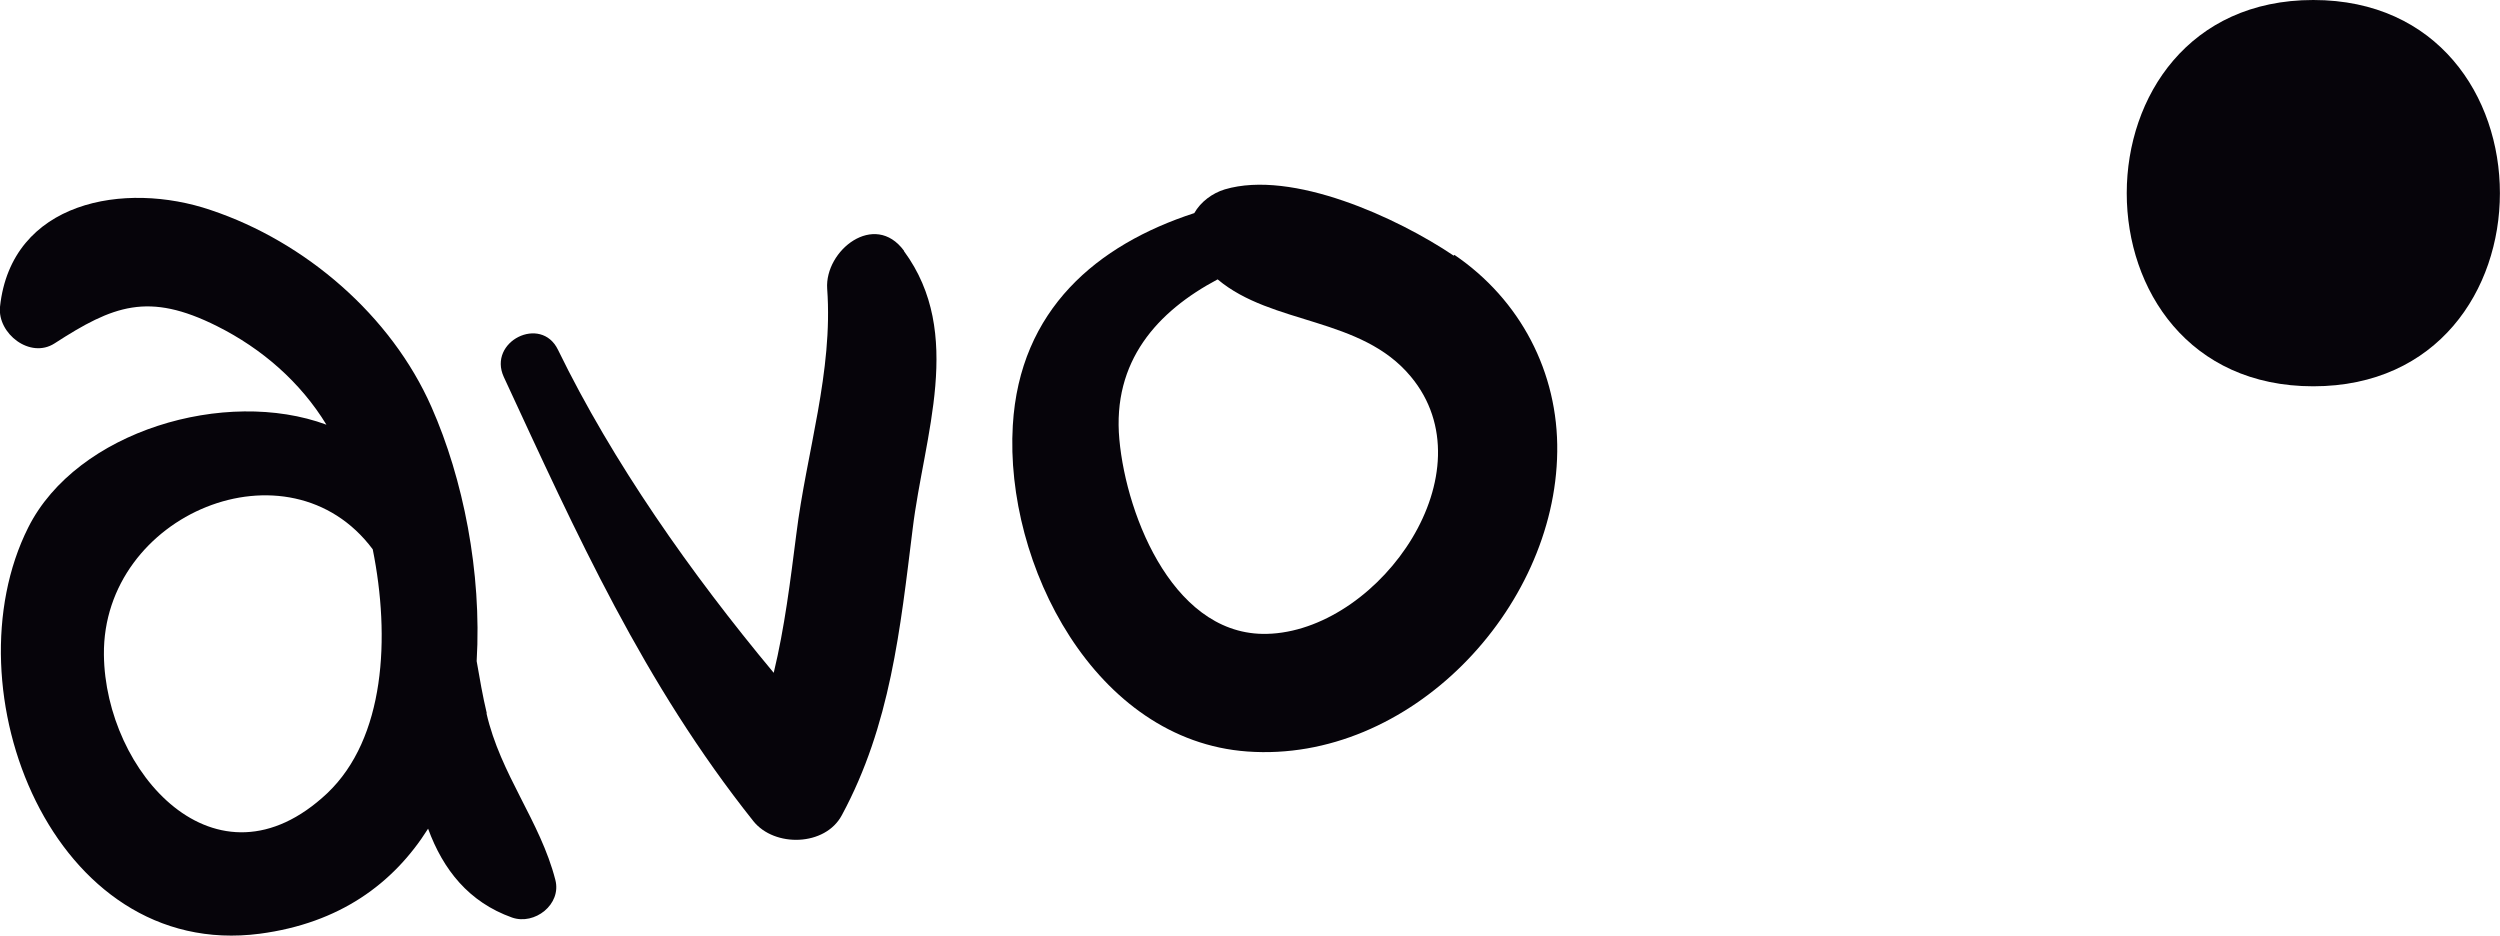
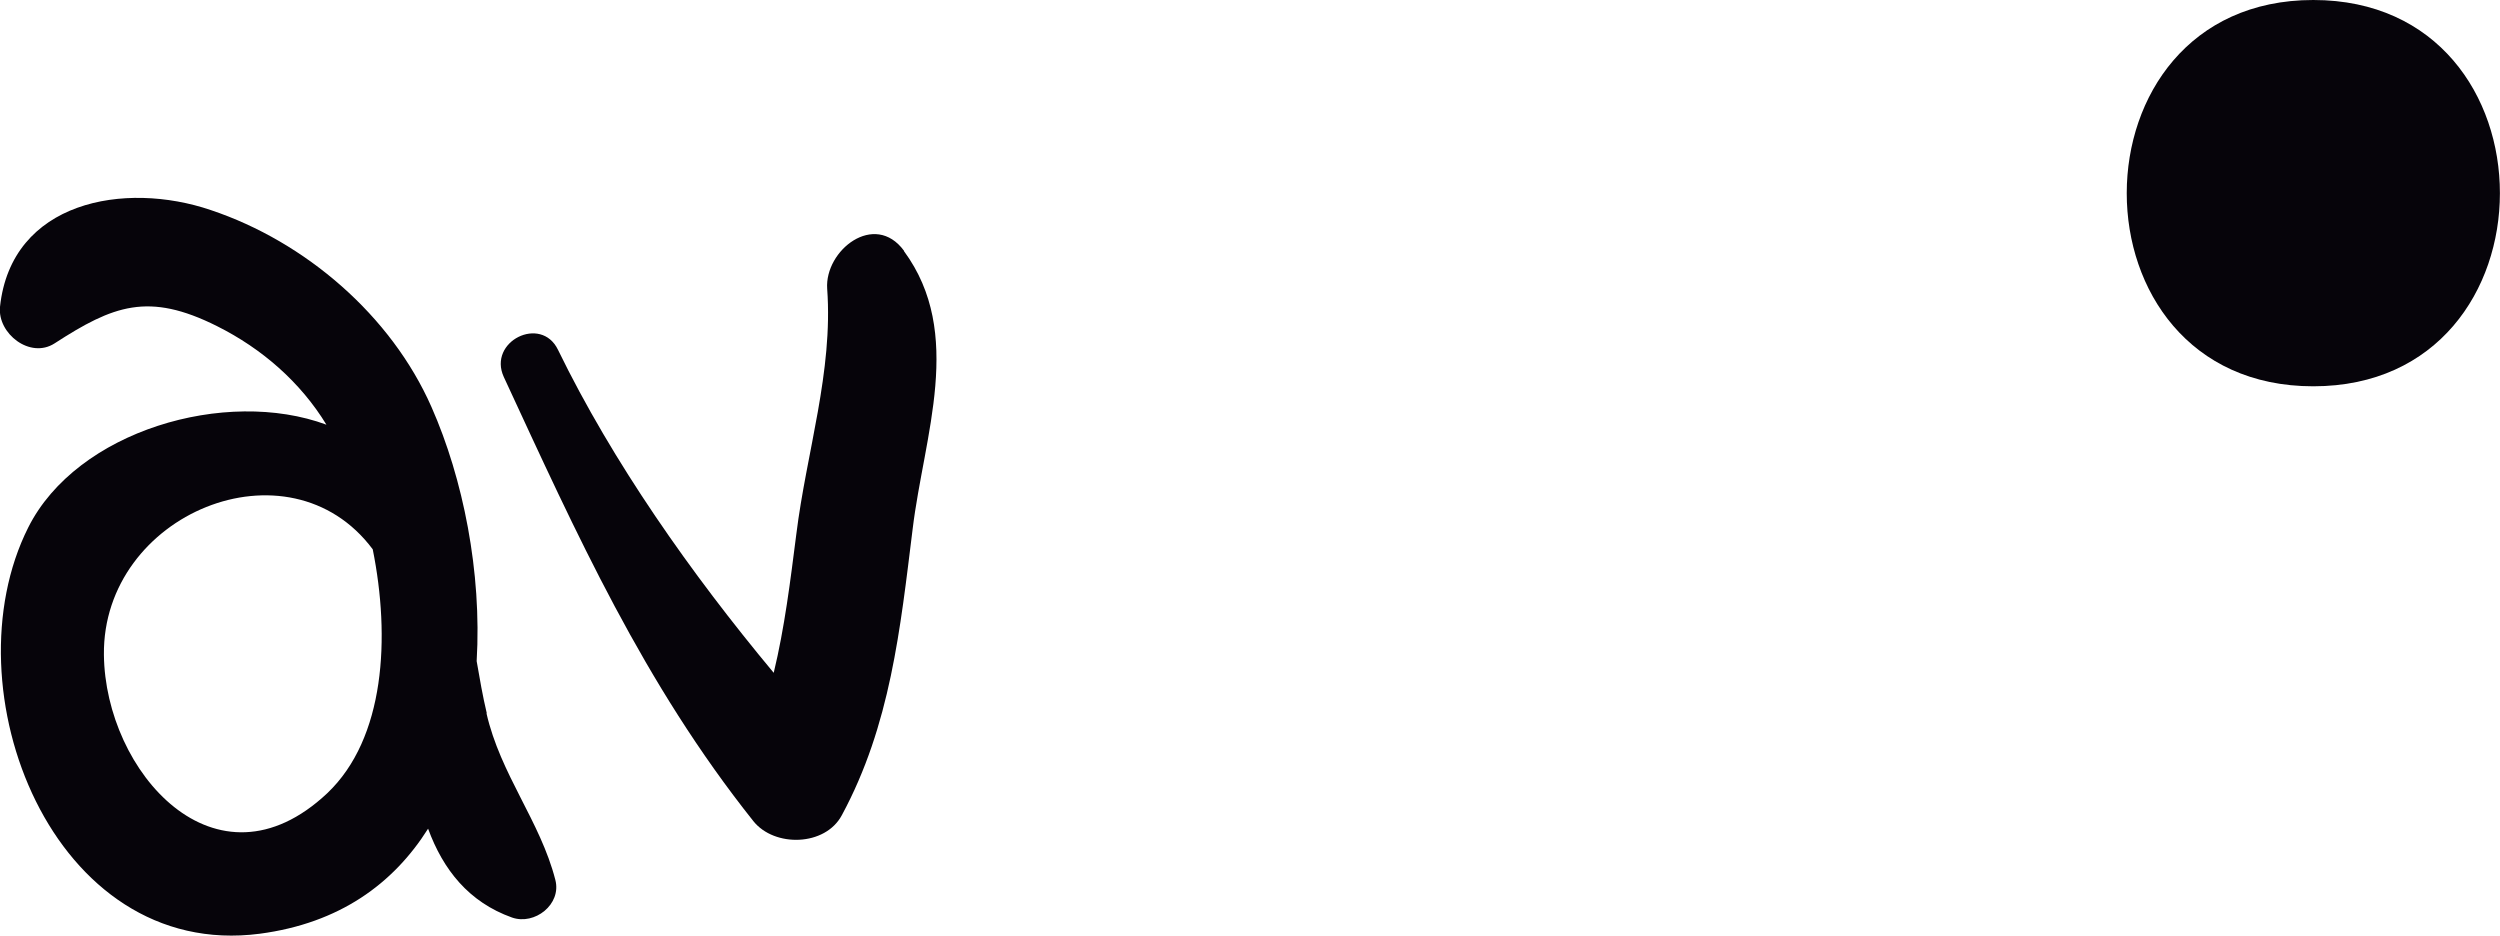
<svg xmlns="http://www.w3.org/2000/svg" id="Layer_2" data-name="Layer 2" viewBox="0 0 66.4 24.85">
  <defs>
    <style>
      .cls-1 {
        fill: #06040aff;
      }

      
    </style>
  </defs>
  <g id="Layer_1-2" data-name="Layer 1">
    <g class="cls-2">
      <path class="cls-1" d="M12.93,18.95c-.11-.46-.19-.93-.27-1.39.14-2.36-.36-4.85-1.2-6.75-1.07-2.43-3.35-4.39-5.86-5.23C3.31,4.8.3,5.34,0,8.15c-.07.71.8,1.39,1.45.97,1.56-1.01,2.49-1.37,4.31-.46,1.2.6,2.22,1.49,2.91,2.62-2.67-.99-6.63.16-7.92,2.73-2.15,4.28.64,11.51,6.15,10.79,2.12-.28,3.55-1.33,4.47-2.79.4,1.09,1.08,1.95,2.23,2.36.6.21,1.32-.35,1.15-1-.4-1.56-1.46-2.8-1.83-4.43ZM8.69,21.07c-2.96,2.78-5.9-.58-5.93-3.68-.04-3.74,4.91-5.79,7.14-2.8.47,2.34.33,5.02-1.21,6.48Z" />
      <path class="cls-1" d="M24.01,6.66c-.78-1.06-2.11-.01-2.04,1.01.16,2.2-.55,4.34-.82,6.52-.16,1.25-.31,2.48-.6,3.68-2.2-2.64-4.28-5.6-5.73-8.58-.45-.93-1.87-.22-1.44.72,1.95,4.21,3.71,8.13,6.63,11.8.56.7,1.91.67,2.35-.16,1.29-2.39,1.55-4.94,1.88-7.6.3-2.48,1.38-5.19-.23-7.38Z" />
-       <path class="cls-1" d="M38.61,6.79c-1.5-1.01-4.29-2.29-6.08-1.76-.33.1-.64.33-.81.63-2.58.84-4.64,2.56-4.82,5.64-.22,3.69,2.18,8.37,6.23,8.66,4.3.31,8.18-3.77,8.23-7.96.03-2.11-.98-4.04-2.73-5.23ZM33.77,16.83c-2.54.17-3.85-3.07-4.04-5.16-.19-2.08,1.01-3.4,2.61-4.25,1.45,1.22,3.81.99,5.13,2.58,2.11,2.53-.78,6.64-3.69,6.83Z" />
      <path class="cls-1" d="M61.44,0c-6.6,0-6.61,10.26,0,10.26s6.61-10.26,0-10.26Z" />
    </g>
  </g>
</svg>